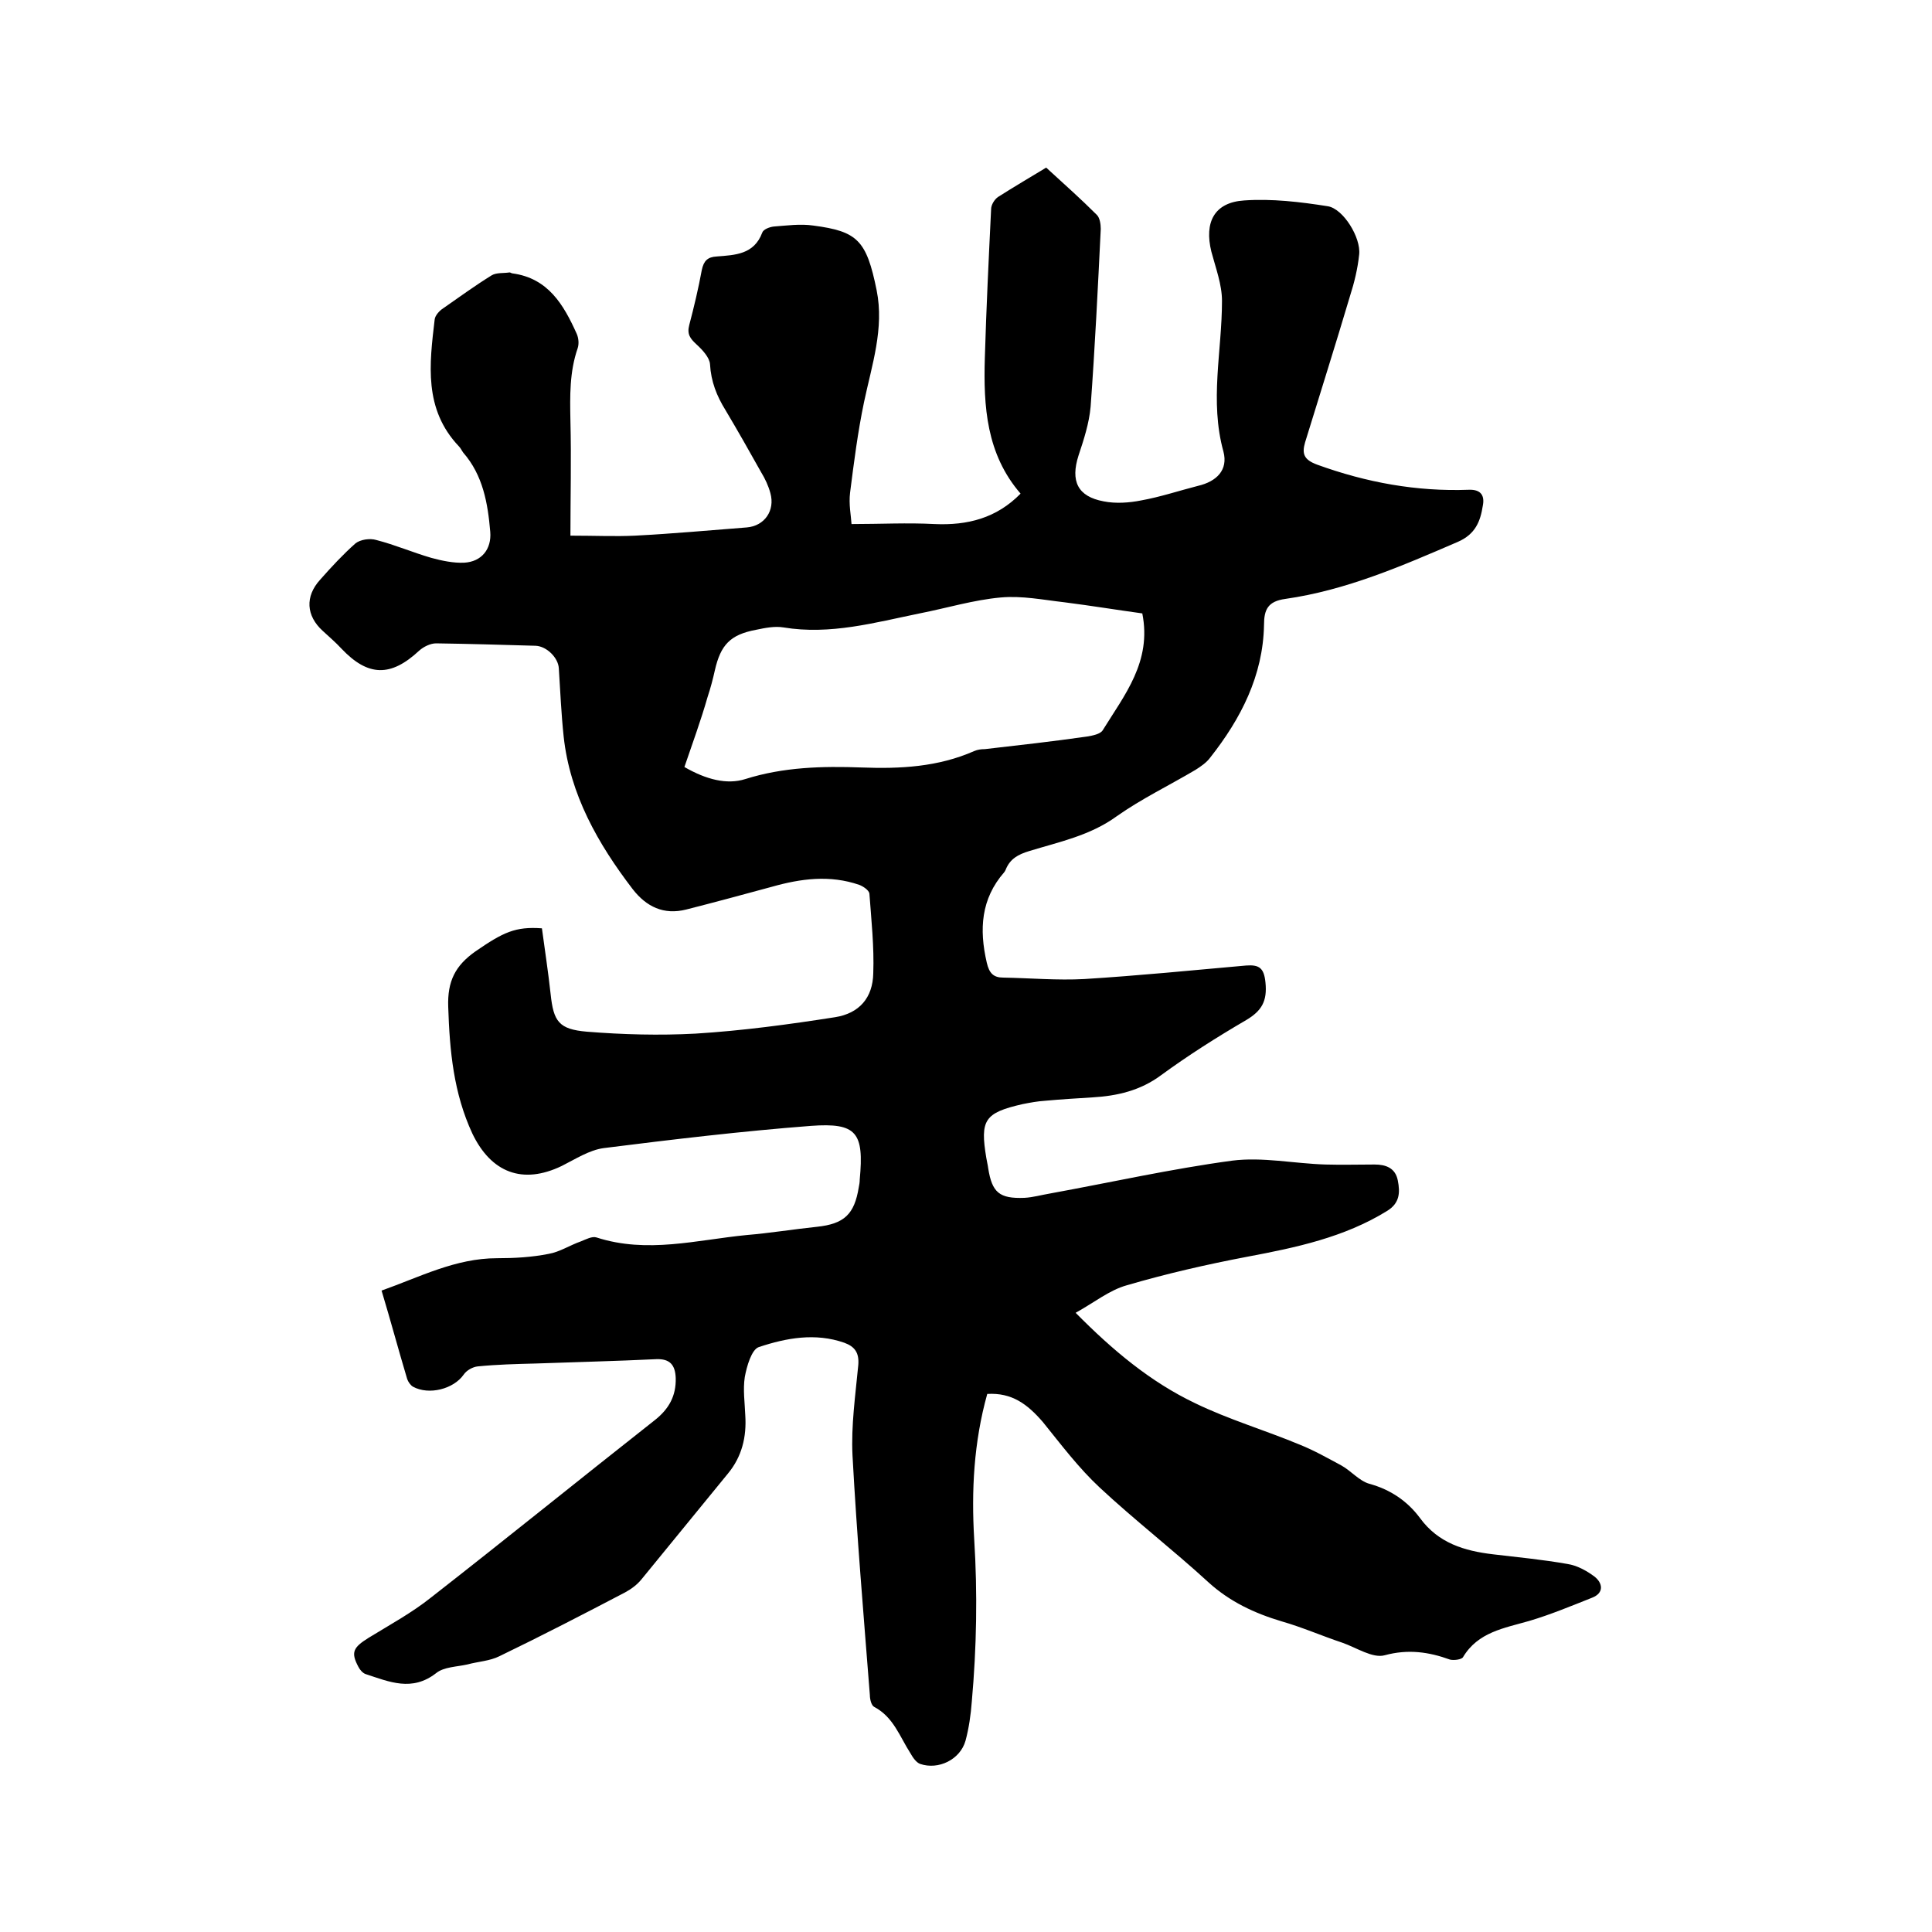
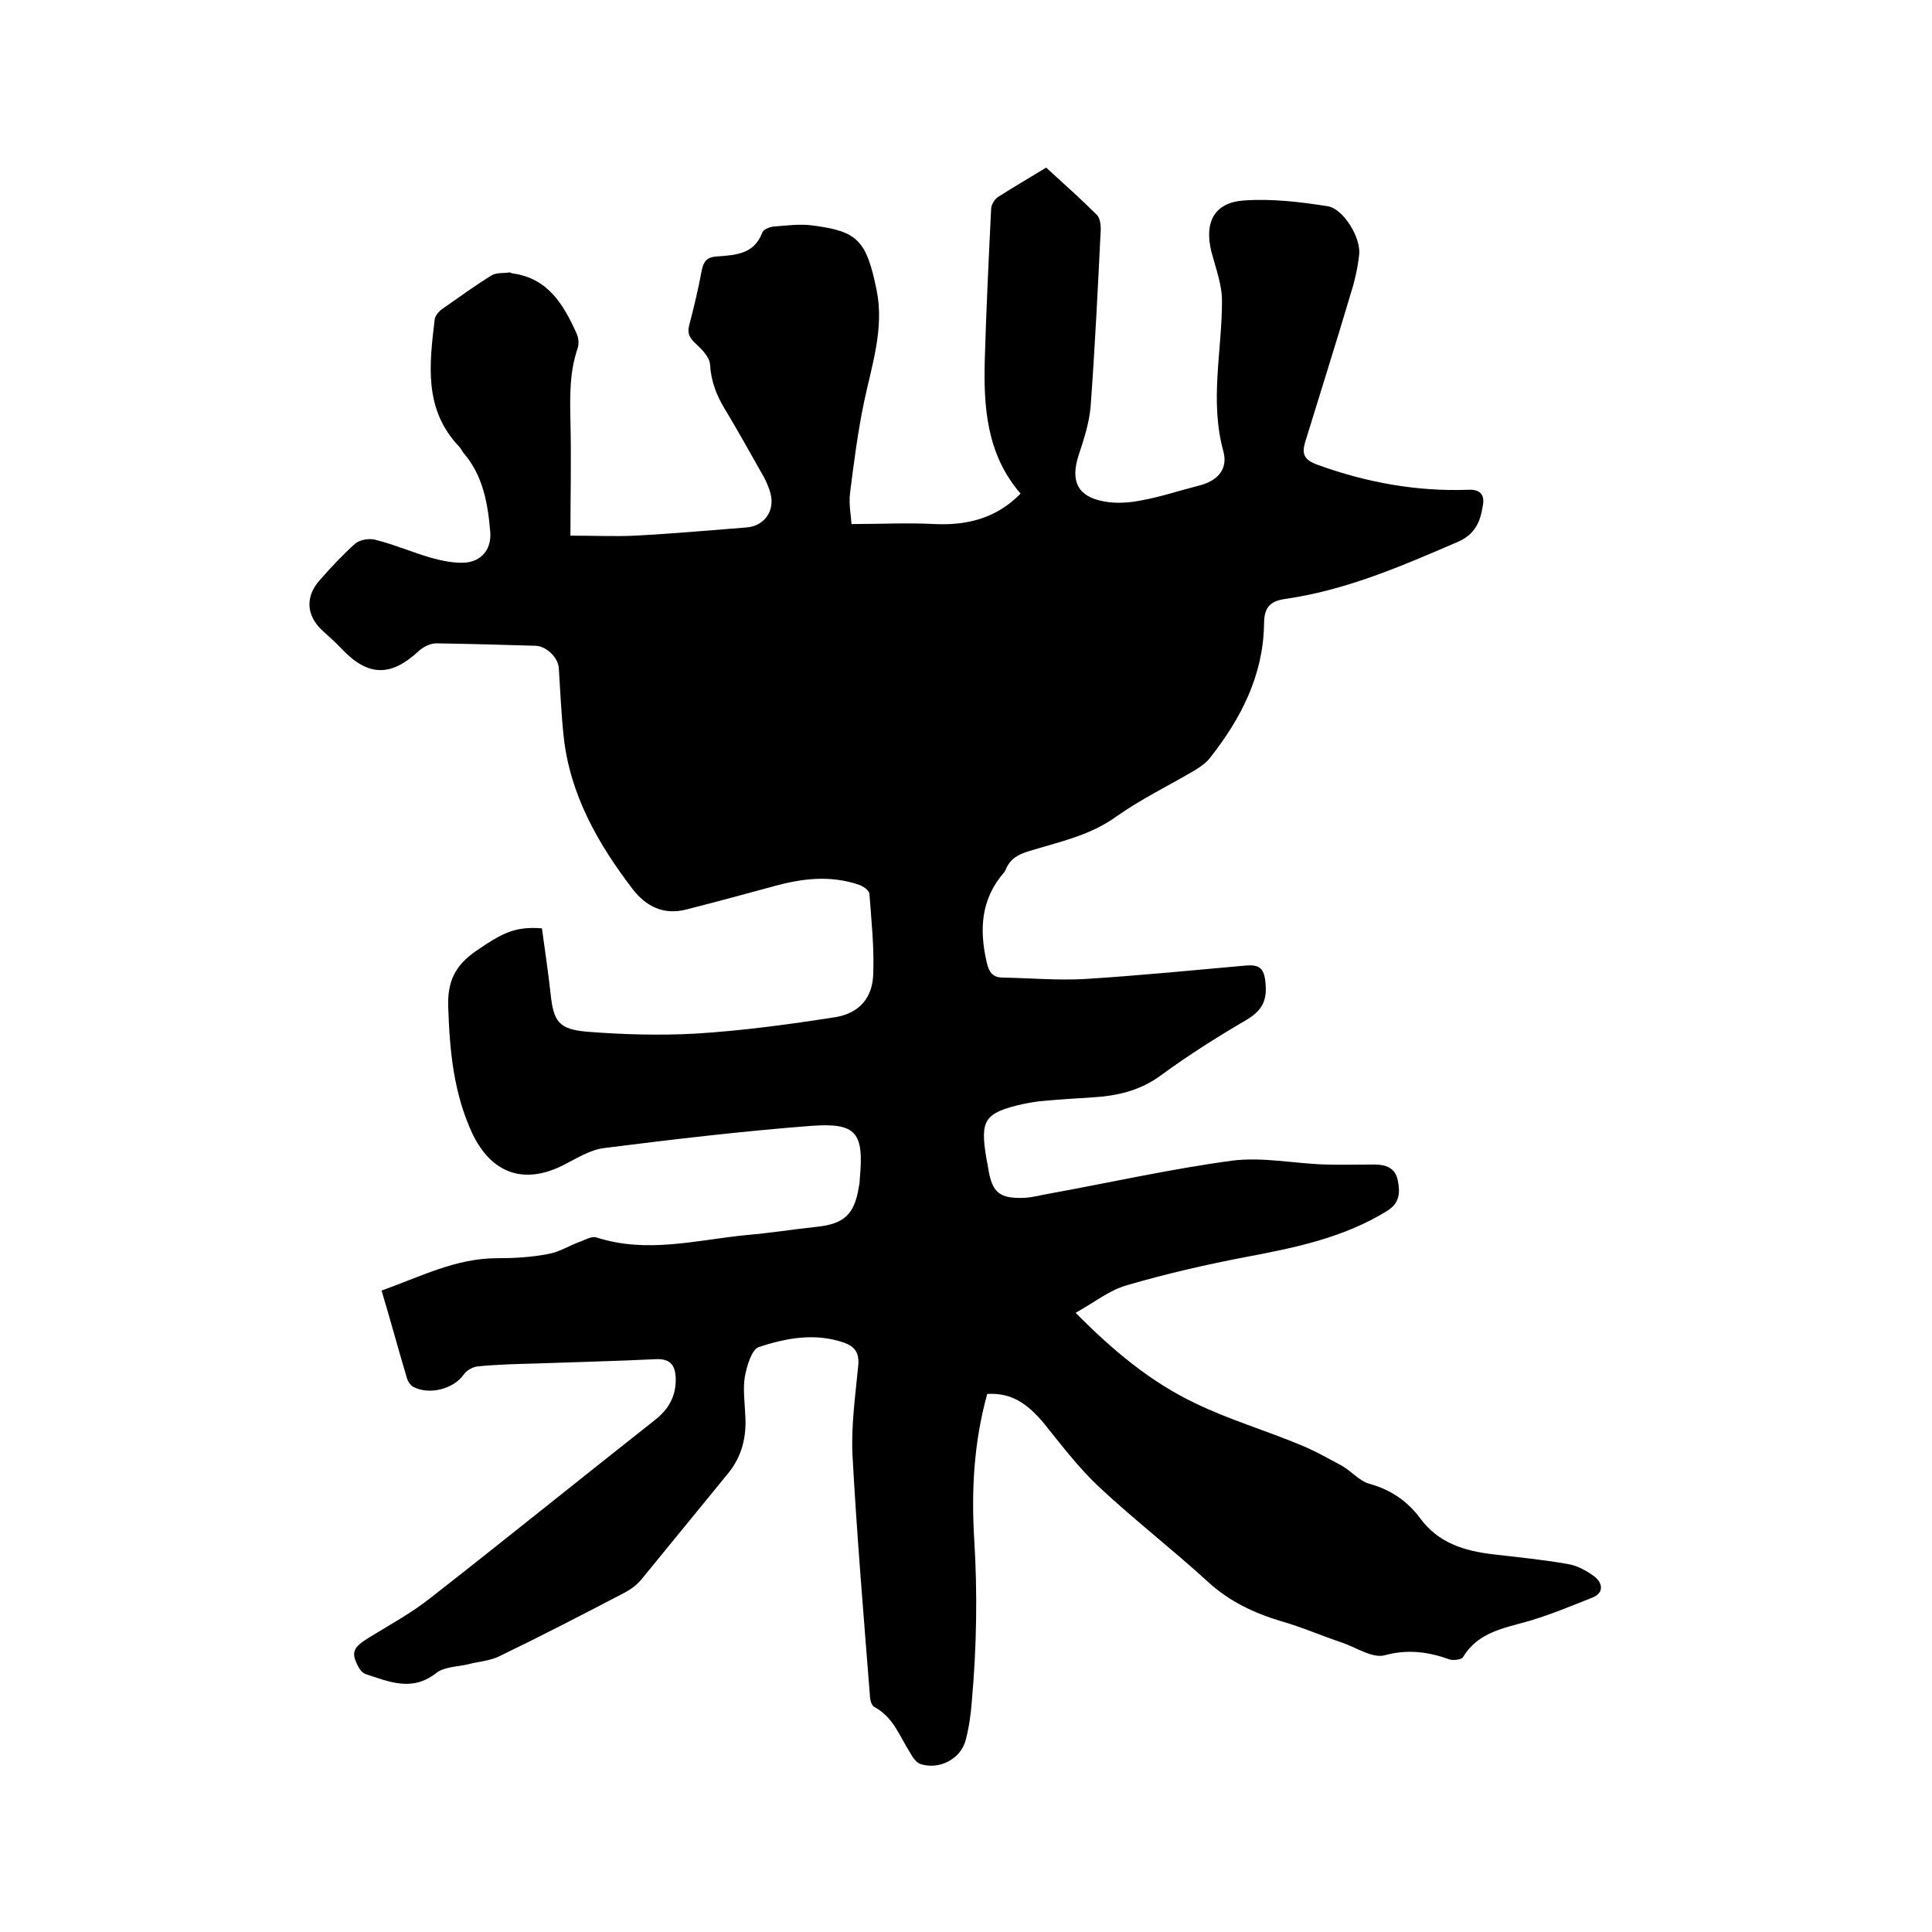
<svg xmlns="http://www.w3.org/2000/svg" enable-background="new 0 0 400 400" viewBox="0 0 400 400">
-   <path d="m204.4 288.6c-2.8 10-3.3 20.1-2.7 30.1.7 11.2.5 22.4-.5 33.6-.2 2.7-.6 5.5-1.3 8.1-1.1 3.9-5.6 6.1-9.4 4.8-.8-.3-1.5-1.3-2-2.2-2.2-3.4-3.5-7.5-7.5-9.6-.6-.3-.9-1.6-.9-2.4-1.3-16.6-2.7-33.1-3.6-49.7-.3-6.2.6-12.4 1.2-18.7.2-2.5-.7-3.8-2.9-4.6-6-2.1-12-1-17.7.9-1.5.5-2.5 4-2.9 6.2-.4 2.6 0 5.3.1 7.9.3 4.5-.7 8.6-3.6 12.1-6 7.3-11.9 14.6-17.9 21.9-.9 1.1-2.1 2-3.4 2.7-8.6 4.5-17.3 9-26 13.2-2 1-4.4 1.1-6.6 1.7-2.2.5-4.9.5-6.5 1.8-5 3.9-9.7 1.8-14.6.2-.6-.2-1.2-.9-1.5-1.5-1.6-3-1.1-4 2.1-6 4.4-2.7 9-5.2 13-8.4 15.5-12.1 30.8-24.5 46.3-36.7 2.9-2.3 4.4-5 4.3-8.7-.1-2.7-1.2-4-4-3.9-8.3.4-16.7.6-25 .9-4 .1-8 .2-12 .6-1 .1-2.3.8-2.9 1.7-2.1 3-7.2 4.3-10.5 2.5-.5-.3-1-1-1.2-1.6-1.8-6-3.4-12-5.3-18.3 7.9-2.8 15.3-6.7 23.9-6.7 3.6 0 7.2-.2 10.7-.9 2.3-.4 4.4-1.8 6.7-2.6 1-.4 2.3-1.1 3.2-.8 10.5 3.4 20.8.5 31.1-.5 4.8-.4 9.7-1.2 14.5-1.7 5.7-.6 7.8-2.6 8.7-8.2.1-.5.2-1 .2-1.6.9-9.7-.6-11.8-10.1-11.1-14.3 1.1-28.6 2.8-42.9 4.6-3 .4-5.9 2.3-8.7 3.7-8.1 3.9-14.6 1.4-18.5-6.7-3.9-8.4-4.7-17.1-5-26.2-.2-5.4 1.5-8.6 5.6-11.5 5.8-4 8.3-5.2 13.8-4.8.6 4.5 1.3 9 1.8 13.6.6 5.7 1.7 7.3 7.5 7.8 7.5.6 15 .8 22.5.4 9.7-.6 19.3-1.9 28.9-3.4 5-.8 7.8-4 7.9-9.1.2-5.5-.4-11-.8-16.5-.1-.7-1.3-1.5-2.1-1.8-6.1-2.1-12.1-1.3-18.1.4-5.9 1.6-11.8 3.2-17.7 4.7-4.7 1.2-8.3-.6-11.1-4.2-7.2-9.4-13-19.6-14.3-31.6-.5-4.7-.7-9.4-1-14.1-.1-2.2-2.5-4.6-4.8-4.7-6.9-.2-13.7-.4-20.6-.5-1.2 0-2.6.7-3.5 1.5-5.9 5.5-10.6 5.4-16.1-.4-1.2-1.3-2.6-2.5-3.9-3.7-3.4-3.1-3.7-7.1-.5-10.6 2.3-2.6 4.7-5.2 7.3-7.5 1-.8 3-1.1 4.3-.7 3.9 1 7.6 2.6 11.4 3.7 2.2.6 4.6 1.1 6.8 1 3.6-.2 5.7-2.8 5.4-6.4-.5-5.9-1.5-11.7-5.6-16.4-.3-.4-.5-.9-.9-1.3-7.3-7.7-6.1-17-5-26.3.1-.8 1-1.8 1.8-2.3 3.3-2.3 6.6-4.7 10-6.8 1-.6 2.5-.4 3.7-.6.2 0 .4.2.6.2 7.4 1 10.6 6.5 13.3 12.5.4.9.5 2.1.2 3-1.7 4.9-1.6 9.9-1.5 15 .2 7.9 0 15.8 0 23.8 5.1 0 9.3.2 13.4 0 7.7-.4 15.4-1.1 23.1-1.7 3.7-.3 5.9-3.5 4.9-7.1-.4-1.5-1.1-3-1.9-4.3-2.4-4.3-4.9-8.7-7.4-12.9-1.8-2.9-3-5.9-3.2-9.5-.1-1.4-1.6-3-2.8-4.1-1.3-1.2-2-2.1-1.5-4 1-3.8 1.9-7.6 2.6-11.4.4-1.9 1.2-2.7 3.1-2.8 3.8-.3 7.7-.4 9.4-4.9.2-.7 1.5-1.2 2.4-1.3 2.7-.2 5.5-.6 8.2-.2 9.1 1.2 11 3 13.1 13.4 1.6 7.9-1 15.5-2.6 23.1-1.3 6.2-2.1 12.5-2.9 18.8-.3 2.4.2 4.8.3 6.5 6 0 11.6-.3 17.2 0 6.8.3 12.8-1.2 17.8-6.3-7.1-8.2-7.7-18.1-7.4-28.1.3-10.3.8-20.5 1.3-30.8 0-.9.7-2 1.4-2.5 3.3-2.1 6.7-4.1 10-6.1 3.6 3.3 7.2 6.5 10.5 9.8.6.6.8 1.9.8 2.9-.6 12.3-1.2 24.5-2.1 36.8-.3 3.4-1.4 6.8-2.5 10.1-1.7 5.3-.2 8.5 5.2 9.5 2.5.5 5.3.3 7.8-.2 3.9-.7 7.8-2 11.7-3 3.9-.9 6.3-3.3 5.3-7.1-2.9-10.5-.3-20.8-.3-31.2 0-3.4-1.3-6.8-2.2-10.2-1.5-6.1.6-10.2 6.8-10.6 5.7-.4 11.6.3 17.3 1.2 3.2.5 6.9 6.5 6.5 10-.3 2.9-1 5.8-1.9 8.6-3 10.1-6.2 20.2-9.3 30.3-.7 2.4-.2 3.6 2.5 4.6 10.2 3.7 20.6 5.6 31.4 5.2 2.6-.1 3.3 1.3 2.9 3.3-.5 3.2-1.5 5.9-5.2 7.5-11.6 5-23.1 10-35.7 11.8-3.6.5-4.4 2.2-4.4 5.4-.2 10.5-4.8 19.4-11.1 27.4-.8 1.1-2 1.9-3.1 2.6-5.4 3.2-11.2 6-16.3 9.6-5.5 4-11.9 5.3-18.1 7.2-2.3.7-4 1.6-4.9 3.9-.1.2-.2.4-.3.5-4.8 5.5-5.2 11.8-3.6 18.7.5 2.2 1.4 3.1 3.4 3.1 5.6.1 11.2.6 16.8.3 11.2-.7 22.3-1.8 33.5-2.8 2.7-.2 3.7.5 4 3.5.4 3.9-.8 5.9-4 7.8-6 3.5-12 7.3-17.6 11.4-4.3 3.2-9.1 4.3-14.2 4.6-3.3.2-6.5.4-9.8.7-1.6.1-3.2.4-4.7.7-7.9 1.8-8.8 3.3-7.5 11.1.1.7.3 1.4.4 2.2.8 5 2.3 6.3 7.5 6.1 1.8-.1 3.5-.6 5.3-.9 12.6-2.3 25.1-5.1 37.7-6.8 6.3-.8 12.8.6 19.3.8 3.4.1 6.8 0 10.2 0 2.3 0 4.3.7 4.8 3.3.5 2.5.4 4.7-2.2 6.3-8.9 5.5-18.9 7.6-29 9.5-8.4 1.6-16.7 3.5-24.9 5.9-3.6 1-6.8 3.6-10.6 5.7 7.7 7.8 15.5 14.3 24.7 18.7 7 3.4 14.5 5.6 21.7 8.6 3 1.2 5.8 2.8 8.6 4.3 2 1.1 3.7 3.2 5.8 3.8 4.4 1.2 7.9 3.6 10.5 7.1 3.8 5.2 9.2 6.8 15.1 7.5 5.1.6 10.3 1.1 15.4 2 2 .3 4 1.4 5.6 2.6 1.7 1.3 2.1 3.4-.5 4.4-4.3 1.7-8.6 3.5-13 4.8-5.2 1.5-10.6 2.3-13.7 7.5-.3.5-1.9.7-2.7.5-4.4-1.6-8.7-2.2-13.5-.9-2.5.7-5.9-1.6-8.8-2.6-4.2-1.4-8.3-3.2-12.5-4.4-5.7-1.7-10.8-4.1-15.2-8.1-7.3-6.7-15.2-12.8-22.5-19.6-4.4-4.1-8-8.9-11.8-13.6-3.2-3.7-6.4-6.1-11.5-5.8zm-62.7-129.8c4.5 2.6 8.8 3.7 12.6 2.5 7.9-2.5 16-2.7 24.1-2.4 8 .3 15.8-.1 23.3-3.4.7-.3 1.4-.4 2.2-.4 7-.8 14.1-1.6 21.1-2.6 1.2-.2 2.8-.5 3.3-1.3 4.5-7.3 10.2-14.2 8.2-24.2-5.1-.7-10.6-1.6-16.1-2.3-4.4-.5-8.8-1.4-13.2-1-5.6.5-11.2 2.2-16.8 3.3-9.3 1.9-18.5 4.5-28.2 2.9-1.8-.3-3.8.1-5.7.5-5.3 1-7.3 3.1-8.5 8.4-.4 1.8-.9 3.7-1.5 5.5-1.4 4.9-3.2 9.8-4.8 14.5z" />
+   <path d="m204.4 288.6c-2.8 10-3.3 20.1-2.7 30.1.7 11.2.5 22.4-.5 33.6-.2 2.7-.6 5.5-1.3 8.1-1.1 3.9-5.6 6.1-9.4 4.8-.8-.3-1.5-1.3-2-2.2-2.2-3.4-3.5-7.5-7.5-9.6-.6-.3-.9-1.6-.9-2.4-1.3-16.6-2.7-33.1-3.6-49.7-.3-6.2.6-12.4 1.2-18.7.2-2.5-.7-3.8-2.9-4.6-6-2.1-12-1-17.7.9-1.5.5-2.5 4-2.9 6.2-.4 2.6 0 5.3.1 7.9.3 4.5-.7 8.6-3.6 12.1-6 7.3-11.9 14.6-17.9 21.9-.9 1.1-2.1 2-3.4 2.7-8.6 4.5-17.3 9-26 13.2-2 1-4.4 1.1-6.6 1.7-2.2.5-4.9.5-6.5 1.8-5 3.9-9.7 1.8-14.6.2-.6-.2-1.2-.9-1.5-1.5-1.6-3-1.1-4 2.1-6 4.4-2.7 9-5.2 13-8.4 15.5-12.1 30.8-24.5 46.3-36.7 2.9-2.3 4.4-5 4.3-8.7-.1-2.7-1.2-4-4-3.9-8.3.4-16.7.6-25 .9-4 .1-8 .2-12 .6-1 .1-2.3.8-2.9 1.7-2.1 3-7.2 4.3-10.5 2.5-.5-.3-1-1-1.2-1.6-1.8-6-3.4-12-5.3-18.3 7.9-2.8 15.3-6.7 23.9-6.7 3.6 0 7.2-.2 10.7-.9 2.3-.4 4.4-1.8 6.7-2.6 1-.4 2.3-1.1 3.2-.8 10.5 3.4 20.8.5 31.1-.5 4.8-.4 9.7-1.2 14.5-1.7 5.7-.6 7.8-2.6 8.7-8.2.1-.5.2-1 .2-1.6.9-9.7-.6-11.8-10.1-11.1-14.3 1.1-28.6 2.8-42.9 4.6-3 .4-5.9 2.3-8.7 3.7-8.1 3.9-14.6 1.4-18.5-6.7-3.9-8.4-4.7-17.1-5-26.2-.2-5.4 1.5-8.6 5.6-11.5 5.8-4 8.3-5.2 13.8-4.8.6 4.5 1.3 9 1.8 13.6.6 5.7 1.7 7.3 7.5 7.8 7.5.6 15 .8 22.5.4 9.7-.6 19.3-1.9 28.9-3.4 5-.8 7.8-4 7.9-9.1.2-5.5-.4-11-.8-16.5-.1-.7-1.3-1.5-2.1-1.8-6.1-2.1-12.1-1.3-18.1.4-5.9 1.6-11.8 3.2-17.7 4.7-4.7 1.2-8.3-.6-11.1-4.2-7.2-9.4-13-19.6-14.3-31.6-.5-4.7-.7-9.4-1-14.1-.1-2.2-2.5-4.6-4.8-4.7-6.9-.2-13.7-.4-20.6-.5-1.2 0-2.6.7-3.5 1.5-5.9 5.5-10.6 5.4-16.1-.4-1.2-1.3-2.6-2.5-3.9-3.7-3.4-3.1-3.7-7.1-.5-10.6 2.3-2.6 4.7-5.2 7.3-7.5 1-.8 3-1.1 4.3-.7 3.9 1 7.6 2.6 11.4 3.7 2.2.6 4.6 1.1 6.8 1 3.6-.2 5.7-2.8 5.4-6.4-.5-5.9-1.5-11.7-5.6-16.4-.3-.4-.5-.9-.9-1.3-7.3-7.7-6.1-17-5-26.3.1-.8 1-1.8 1.8-2.3 3.3-2.3 6.6-4.7 10-6.8 1-.6 2.5-.4 3.7-.6.2 0 .4.2.6.2 7.4 1 10.6 6.5 13.3 12.5.4.9.5 2.1.2 3-1.7 4.9-1.6 9.9-1.5 15 .2 7.9 0 15.8 0 23.8 5.1 0 9.3.2 13.4 0 7.7-.4 15.4-1.1 23.1-1.7 3.7-.3 5.9-3.5 4.9-7.1-.4-1.5-1.1-3-1.9-4.3-2.4-4.3-4.9-8.7-7.4-12.9-1.8-2.9-3-5.9-3.2-9.5-.1-1.4-1.6-3-2.8-4.1-1.3-1.2-2-2.1-1.5-4 1-3.8 1.9-7.6 2.6-11.4.4-1.9 1.2-2.7 3.1-2.8 3.8-.3 7.7-.4 9.4-4.9.2-.7 1.5-1.2 2.4-1.3 2.7-.2 5.5-.6 8.2-.2 9.1 1.2 11 3 13.1 13.4 1.6 7.9-1 15.5-2.6 23.1-1.3 6.2-2.1 12.5-2.9 18.8-.3 2.4.2 4.8.3 6.5 6 0 11.6-.3 17.2 0 6.8.3 12.8-1.2 17.8-6.3-7.1-8.2-7.7-18.1-7.4-28.1.3-10.3.8-20.5 1.3-30.8 0-.9.7-2 1.4-2.5 3.3-2.1 6.7-4.1 10-6.1 3.6 3.3 7.2 6.5 10.5 9.8.6.6.8 1.9.8 2.9-.6 12.3-1.2 24.5-2.1 36.8-.3 3.4-1.4 6.8-2.5 10.1-1.7 5.3-.2 8.5 5.2 9.5 2.5.5 5.3.3 7.8-.2 3.9-.7 7.8-2 11.7-3 3.9-.9 6.3-3.3 5.3-7.1-2.9-10.5-.3-20.8-.3-31.2 0-3.4-1.3-6.8-2.2-10.2-1.5-6.1.6-10.2 6.8-10.6 5.7-.4 11.6.3 17.3 1.2 3.2.5 6.9 6.5 6.5 10-.3 2.9-1 5.8-1.9 8.6-3 10.1-6.2 20.2-9.3 30.3-.7 2.4-.2 3.6 2.5 4.6 10.2 3.7 20.6 5.6 31.4 5.2 2.6-.1 3.3 1.3 2.9 3.3-.5 3.2-1.5 5.9-5.2 7.5-11.6 5-23.1 10-35.7 11.8-3.6.5-4.4 2.2-4.4 5.4-.2 10.5-4.8 19.4-11.1 27.4-.8 1.1-2 1.9-3.1 2.6-5.4 3.2-11.2 6-16.3 9.6-5.5 4-11.9 5.3-18.1 7.2-2.3.7-4 1.6-4.9 3.9-.1.2-.2.4-.3.5-4.8 5.5-5.2 11.8-3.6 18.7.5 2.2 1.4 3.1 3.4 3.1 5.6.1 11.2.6 16.8.3 11.2-.7 22.3-1.8 33.5-2.8 2.7-.2 3.7.5 4 3.5.4 3.9-.8 5.9-4 7.8-6 3.5-12 7.3-17.6 11.4-4.3 3.2-9.1 4.3-14.2 4.6-3.3.2-6.5.4-9.8.7-1.6.1-3.2.4-4.7.7-7.9 1.8-8.8 3.3-7.5 11.1.1.7.3 1.4.4 2.2.8 5 2.3 6.3 7.5 6.1 1.8-.1 3.5-.6 5.3-.9 12.6-2.3 25.1-5.1 37.7-6.8 6.3-.8 12.8.6 19.3.8 3.4.1 6.8 0 10.2 0 2.3 0 4.3.7 4.8 3.3.5 2.5.4 4.7-2.2 6.3-8.9 5.5-18.9 7.6-29 9.5-8.4 1.6-16.7 3.5-24.9 5.9-3.6 1-6.8 3.6-10.6 5.7 7.7 7.8 15.5 14.3 24.7 18.7 7 3.4 14.5 5.6 21.7 8.6 3 1.2 5.8 2.8 8.6 4.3 2 1.1 3.7 3.2 5.8 3.8 4.4 1.2 7.9 3.6 10.5 7.1 3.8 5.2 9.2 6.8 15.1 7.5 5.1.6 10.3 1.1 15.4 2 2 .3 4 1.4 5.6 2.6 1.7 1.3 2.1 3.4-.5 4.4-4.3 1.7-8.6 3.5-13 4.8-5.2 1.5-10.6 2.3-13.7 7.5-.3.5-1.9.7-2.7.5-4.4-1.6-8.7-2.2-13.5-.9-2.5.7-5.9-1.6-8.8-2.6-4.2-1.4-8.3-3.2-12.5-4.4-5.7-1.7-10.8-4.1-15.2-8.1-7.3-6.7-15.2-12.8-22.5-19.6-4.4-4.1-8-8.9-11.8-13.6-3.2-3.7-6.4-6.1-11.5-5.8zm-62.7-129.8z" />
</svg>